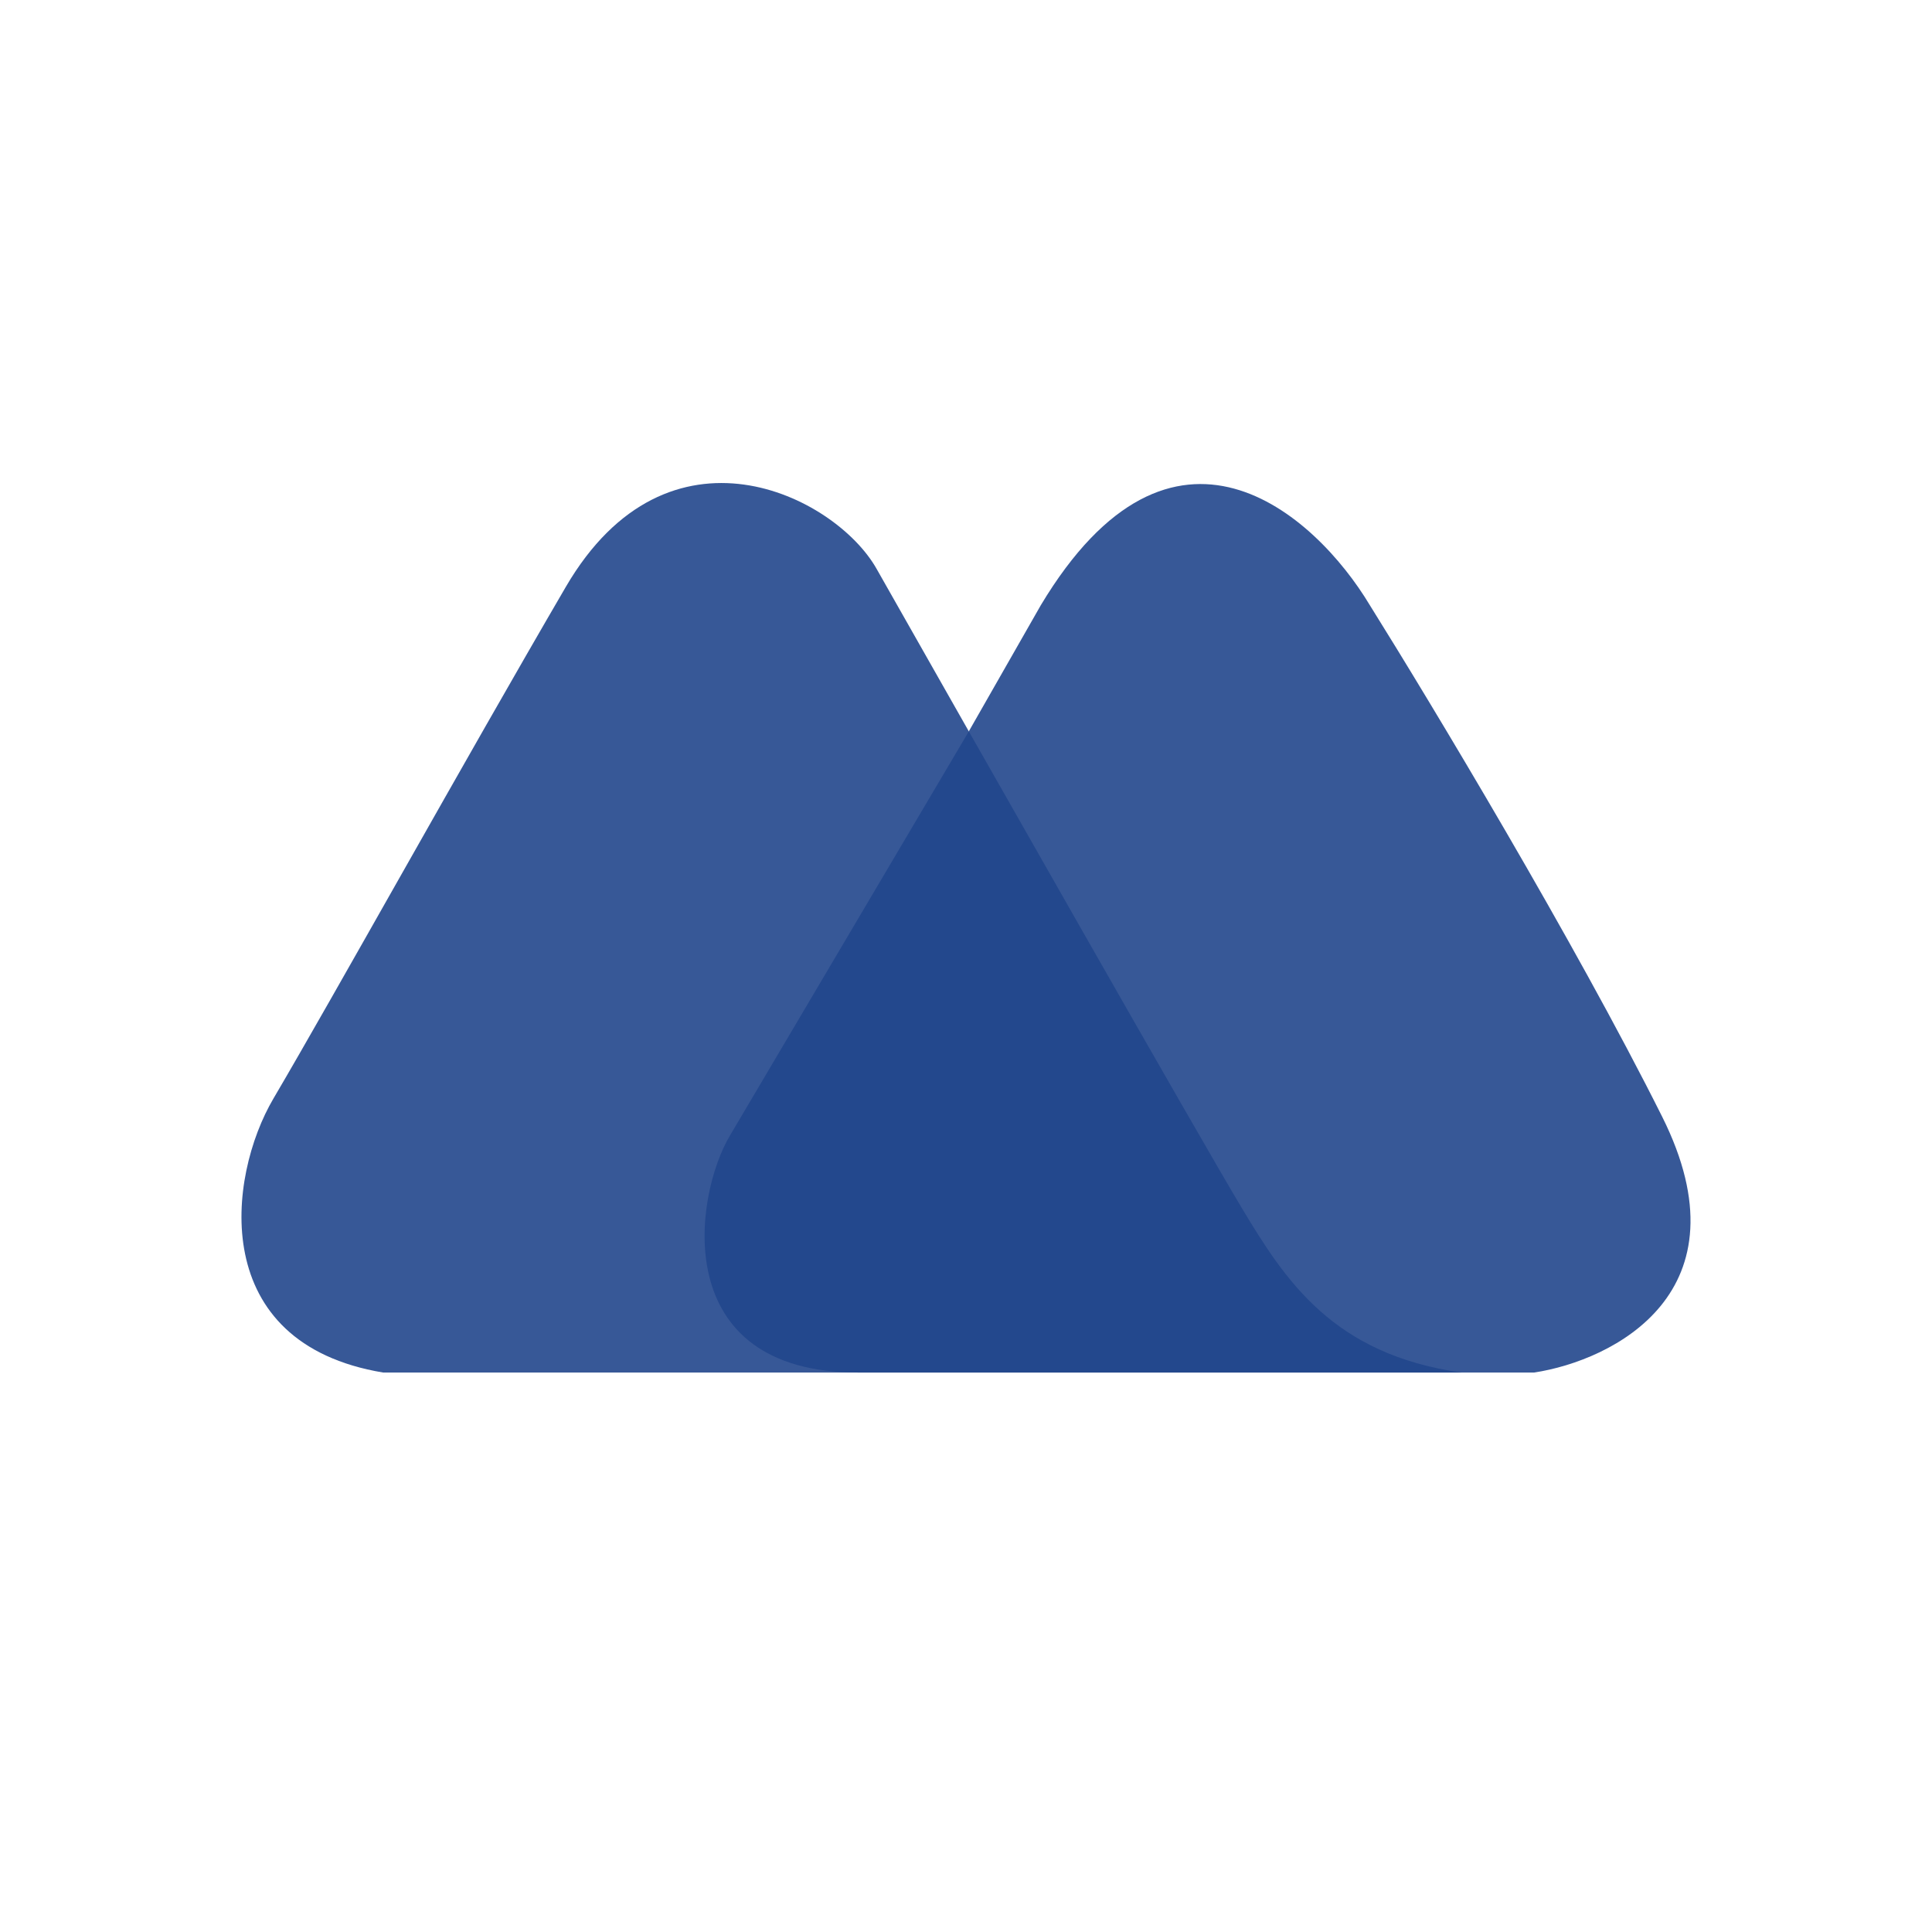
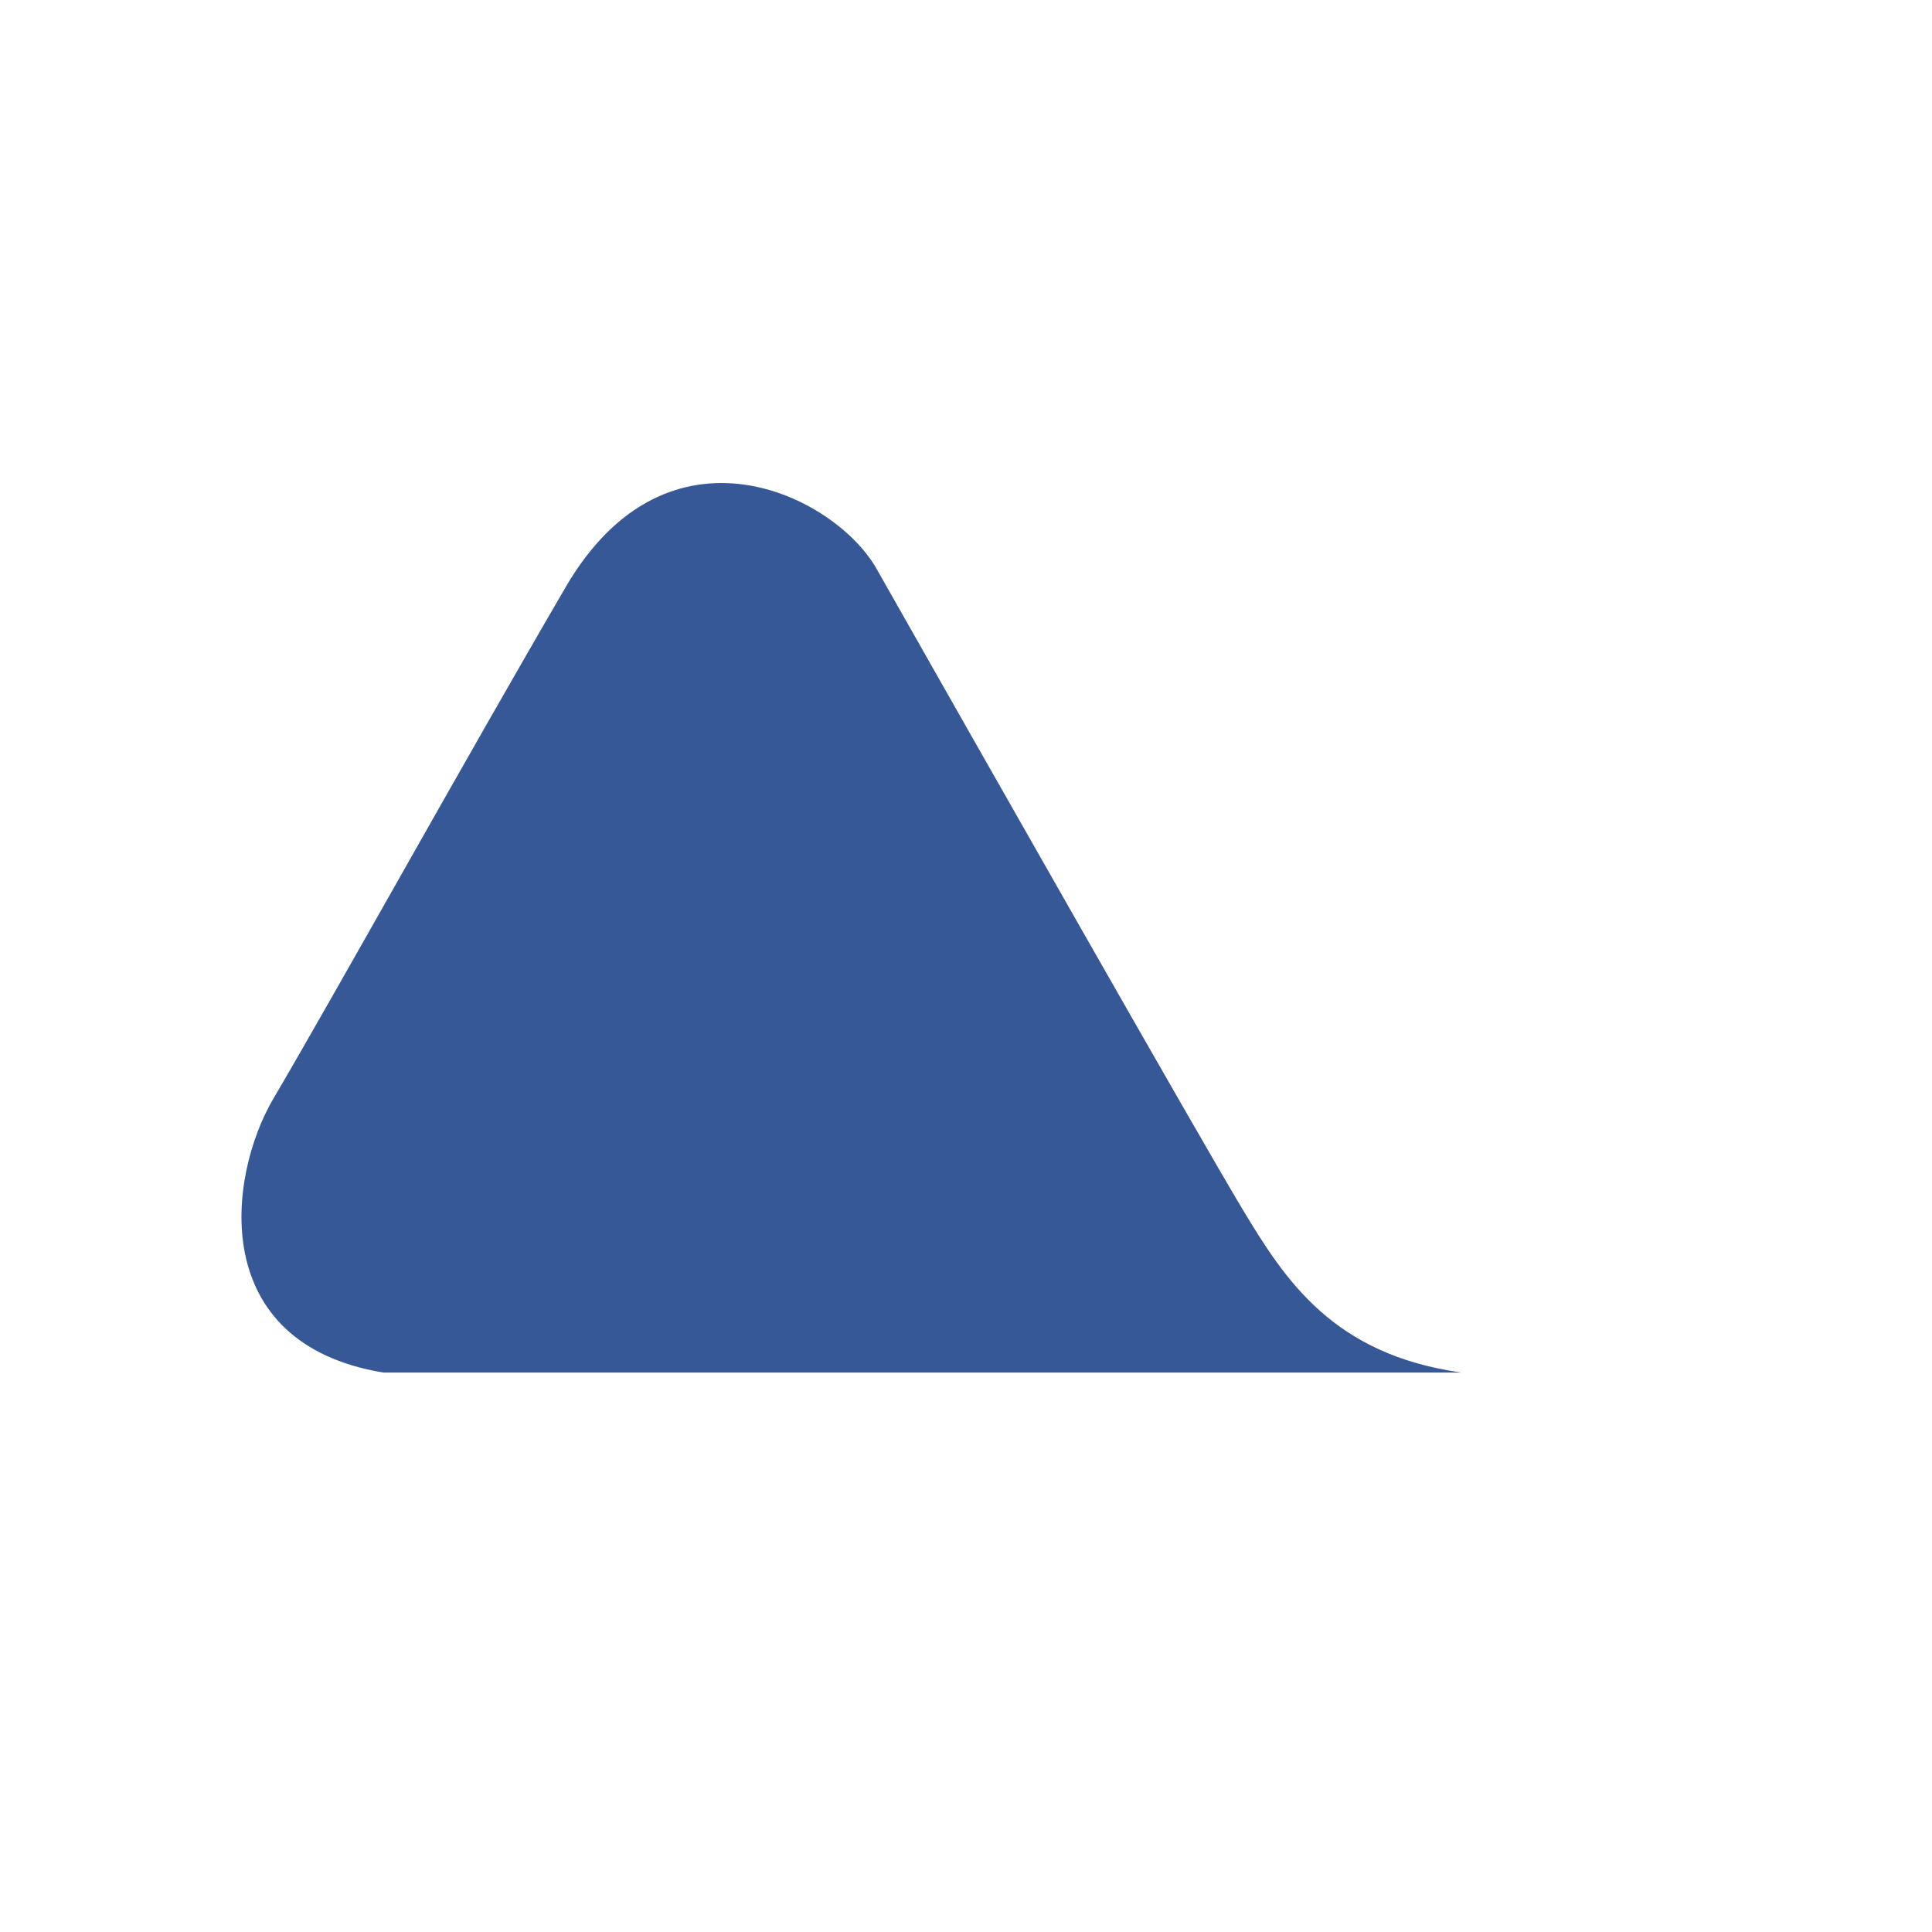
<svg xmlns="http://www.w3.org/2000/svg" width="24" height="24" viewBox="0 0 24 24" fill="none">
  <rect width="24" height="24" fill="white" />
-   <path d="M9.072 14.099L12.023 9.106L12.93 7.517C14.565 4.793 16.335 6.382 17.016 7.517C17.773 8.728 19.558 11.693 20.648 13.872C21.737 16.051 20.042 16.899 19.059 17.05H10.661C8.3 17.05 8.618 14.852 9.072 14.099Z" fill="rgba(34, 70, 140, 0.9)" />
  <path d="M18.151 17.05L4.759 17.05C2.58 16.687 2.821 14.625 3.397 13.646C4.154 12.36 5.758 9.469 7.029 7.29C8.3 5.112 10.373 6.156 10.888 7.064C12.174 9.333 14.882 14.1 15.427 15.008C15.972 15.916 16.562 16.823 18.151 17.05Z" fill="rgba(34, 70, 140, 0.9)" fillOpacity="0.9" />
  <defs>
    <linearGradient id="paint0_linear_5426_14455" x1="13.838" y1="5.092" x2="21.101" y2="17.122" gradientUnits="userSpaceOnUse">
      <stop stopColor="#3156AA" />
      <stop offset="1" stopColor="#4565AF" />
    </linearGradient>
    <linearGradient id="paint1_linear_5426_14455" x1="3.397" y1="8.043" x2="14.973" y2="17.349" gradientUnits="userSpaceOnUse">
      <stop stopColor="#1972E2" />
      <stop offset="1" stopColor="#22468C" />
    </linearGradient>
  </defs>
</svg>